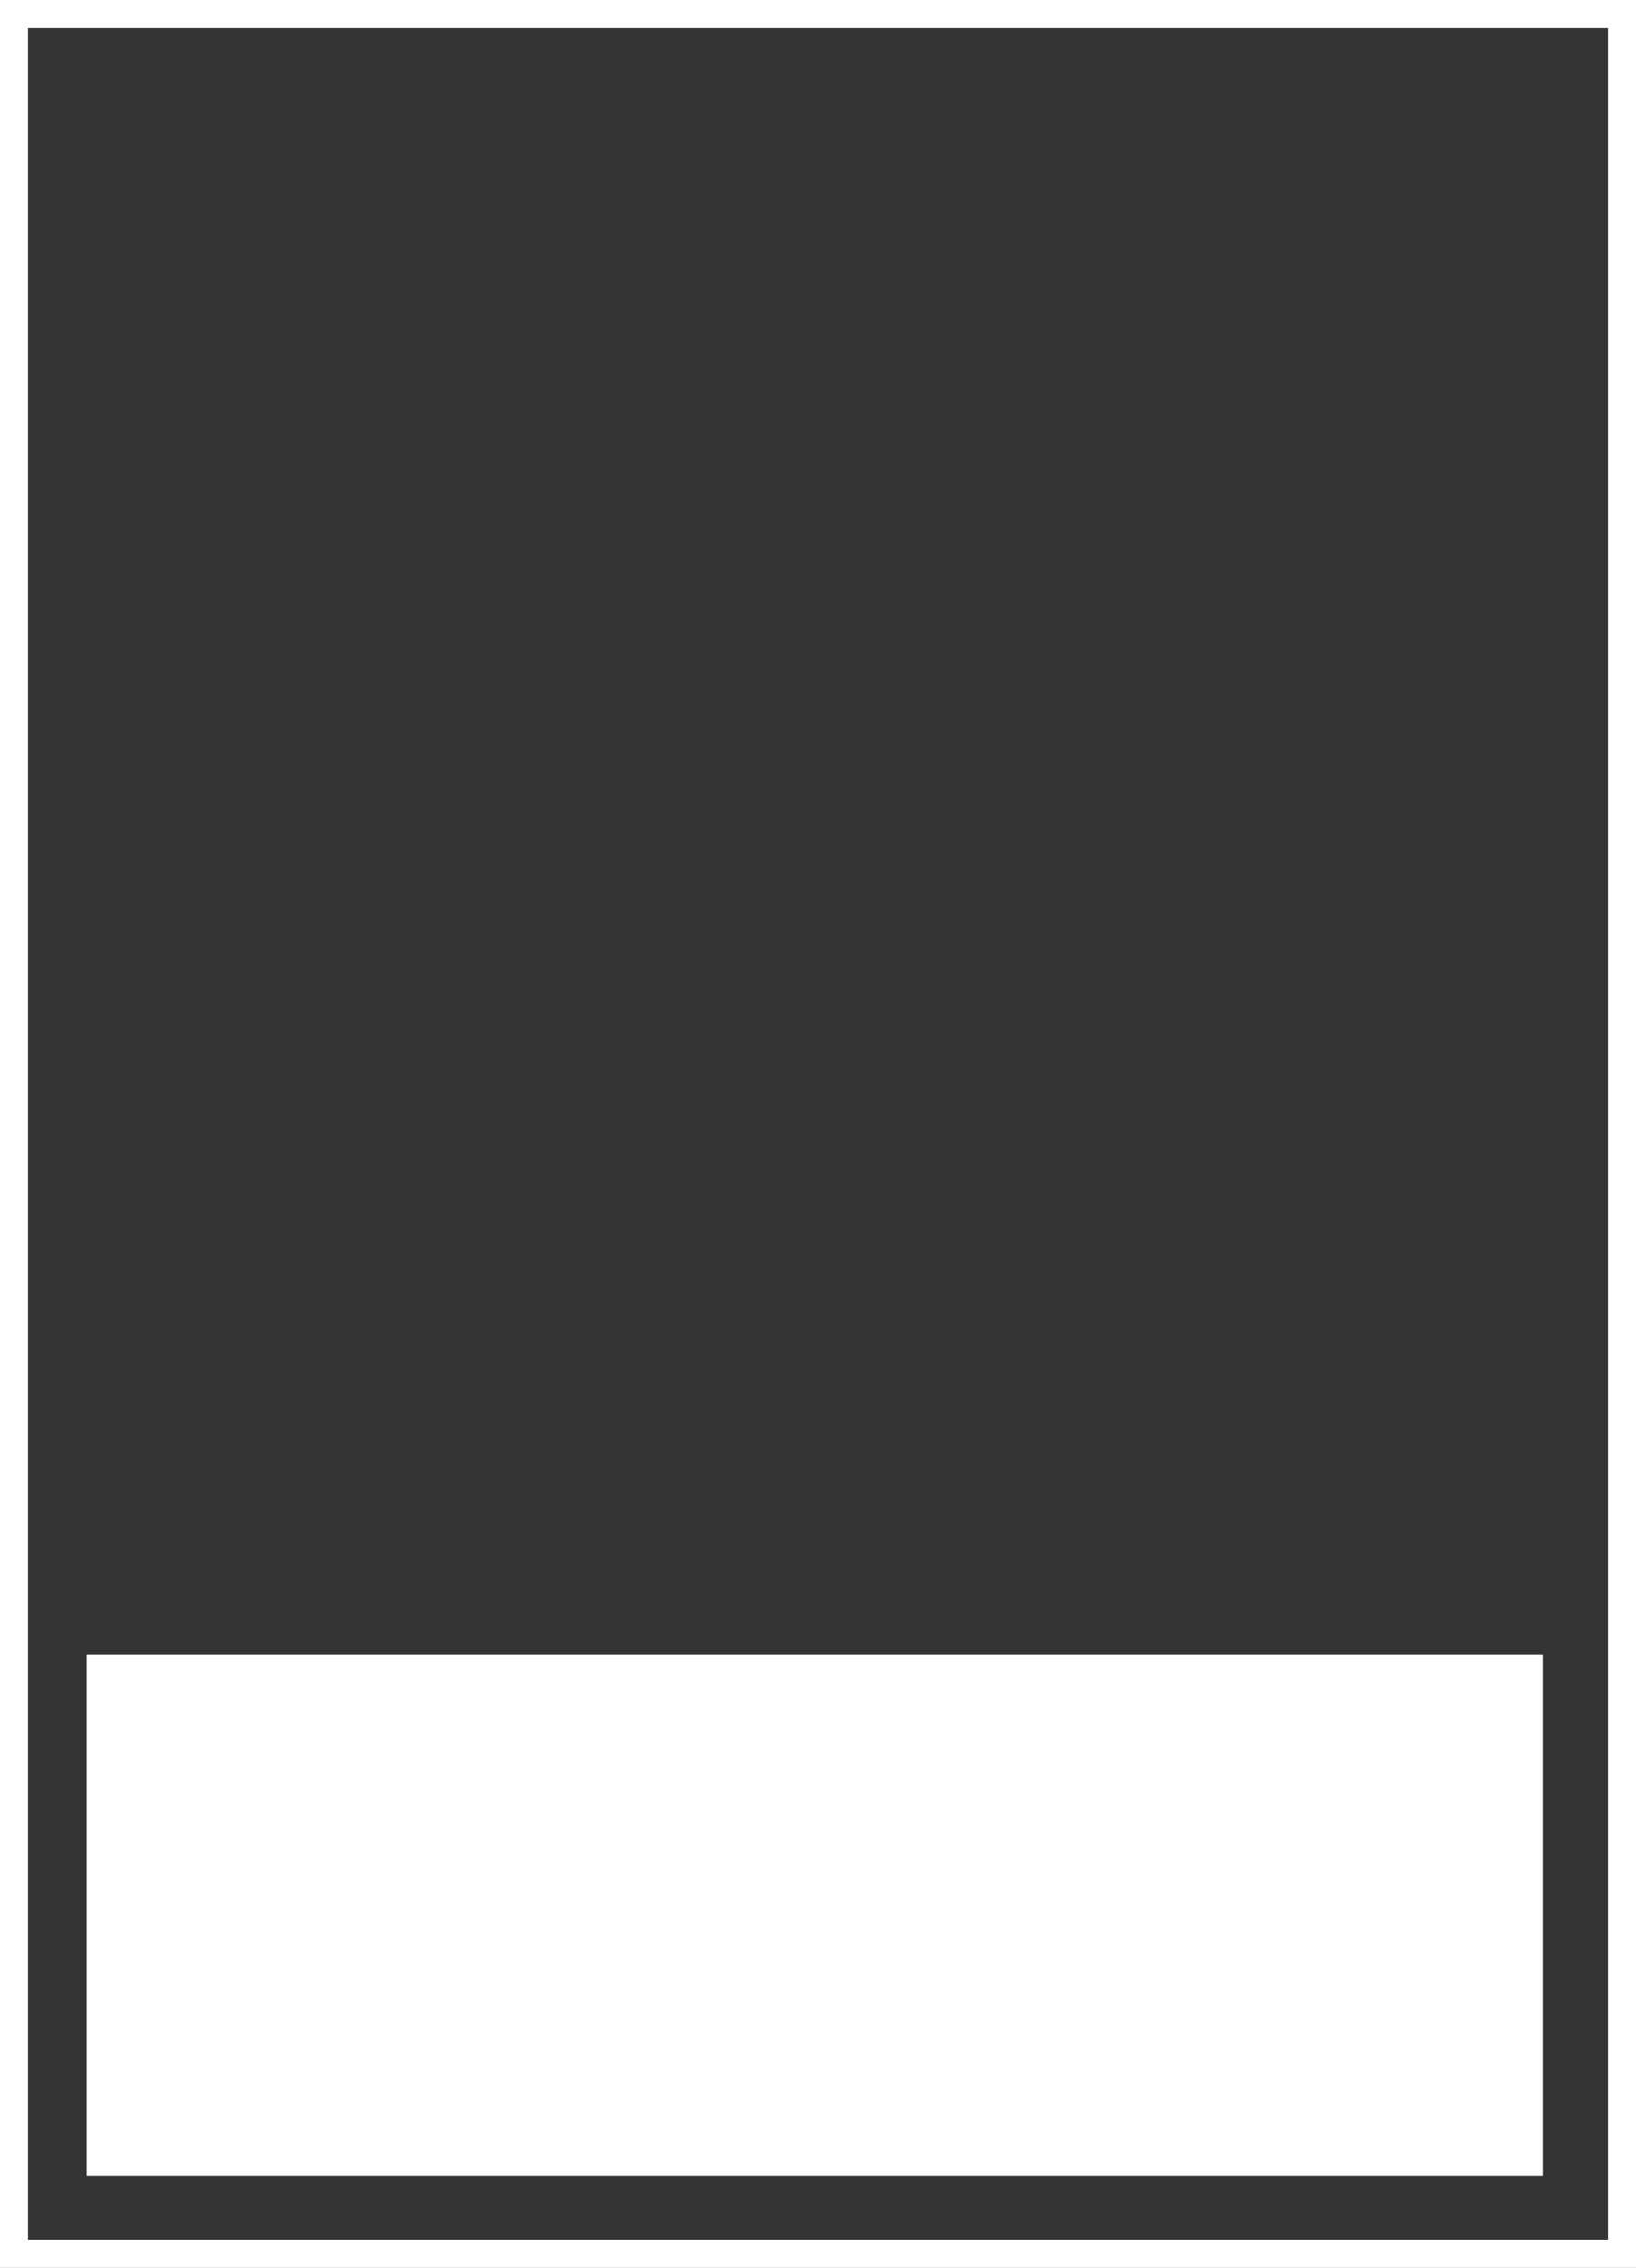
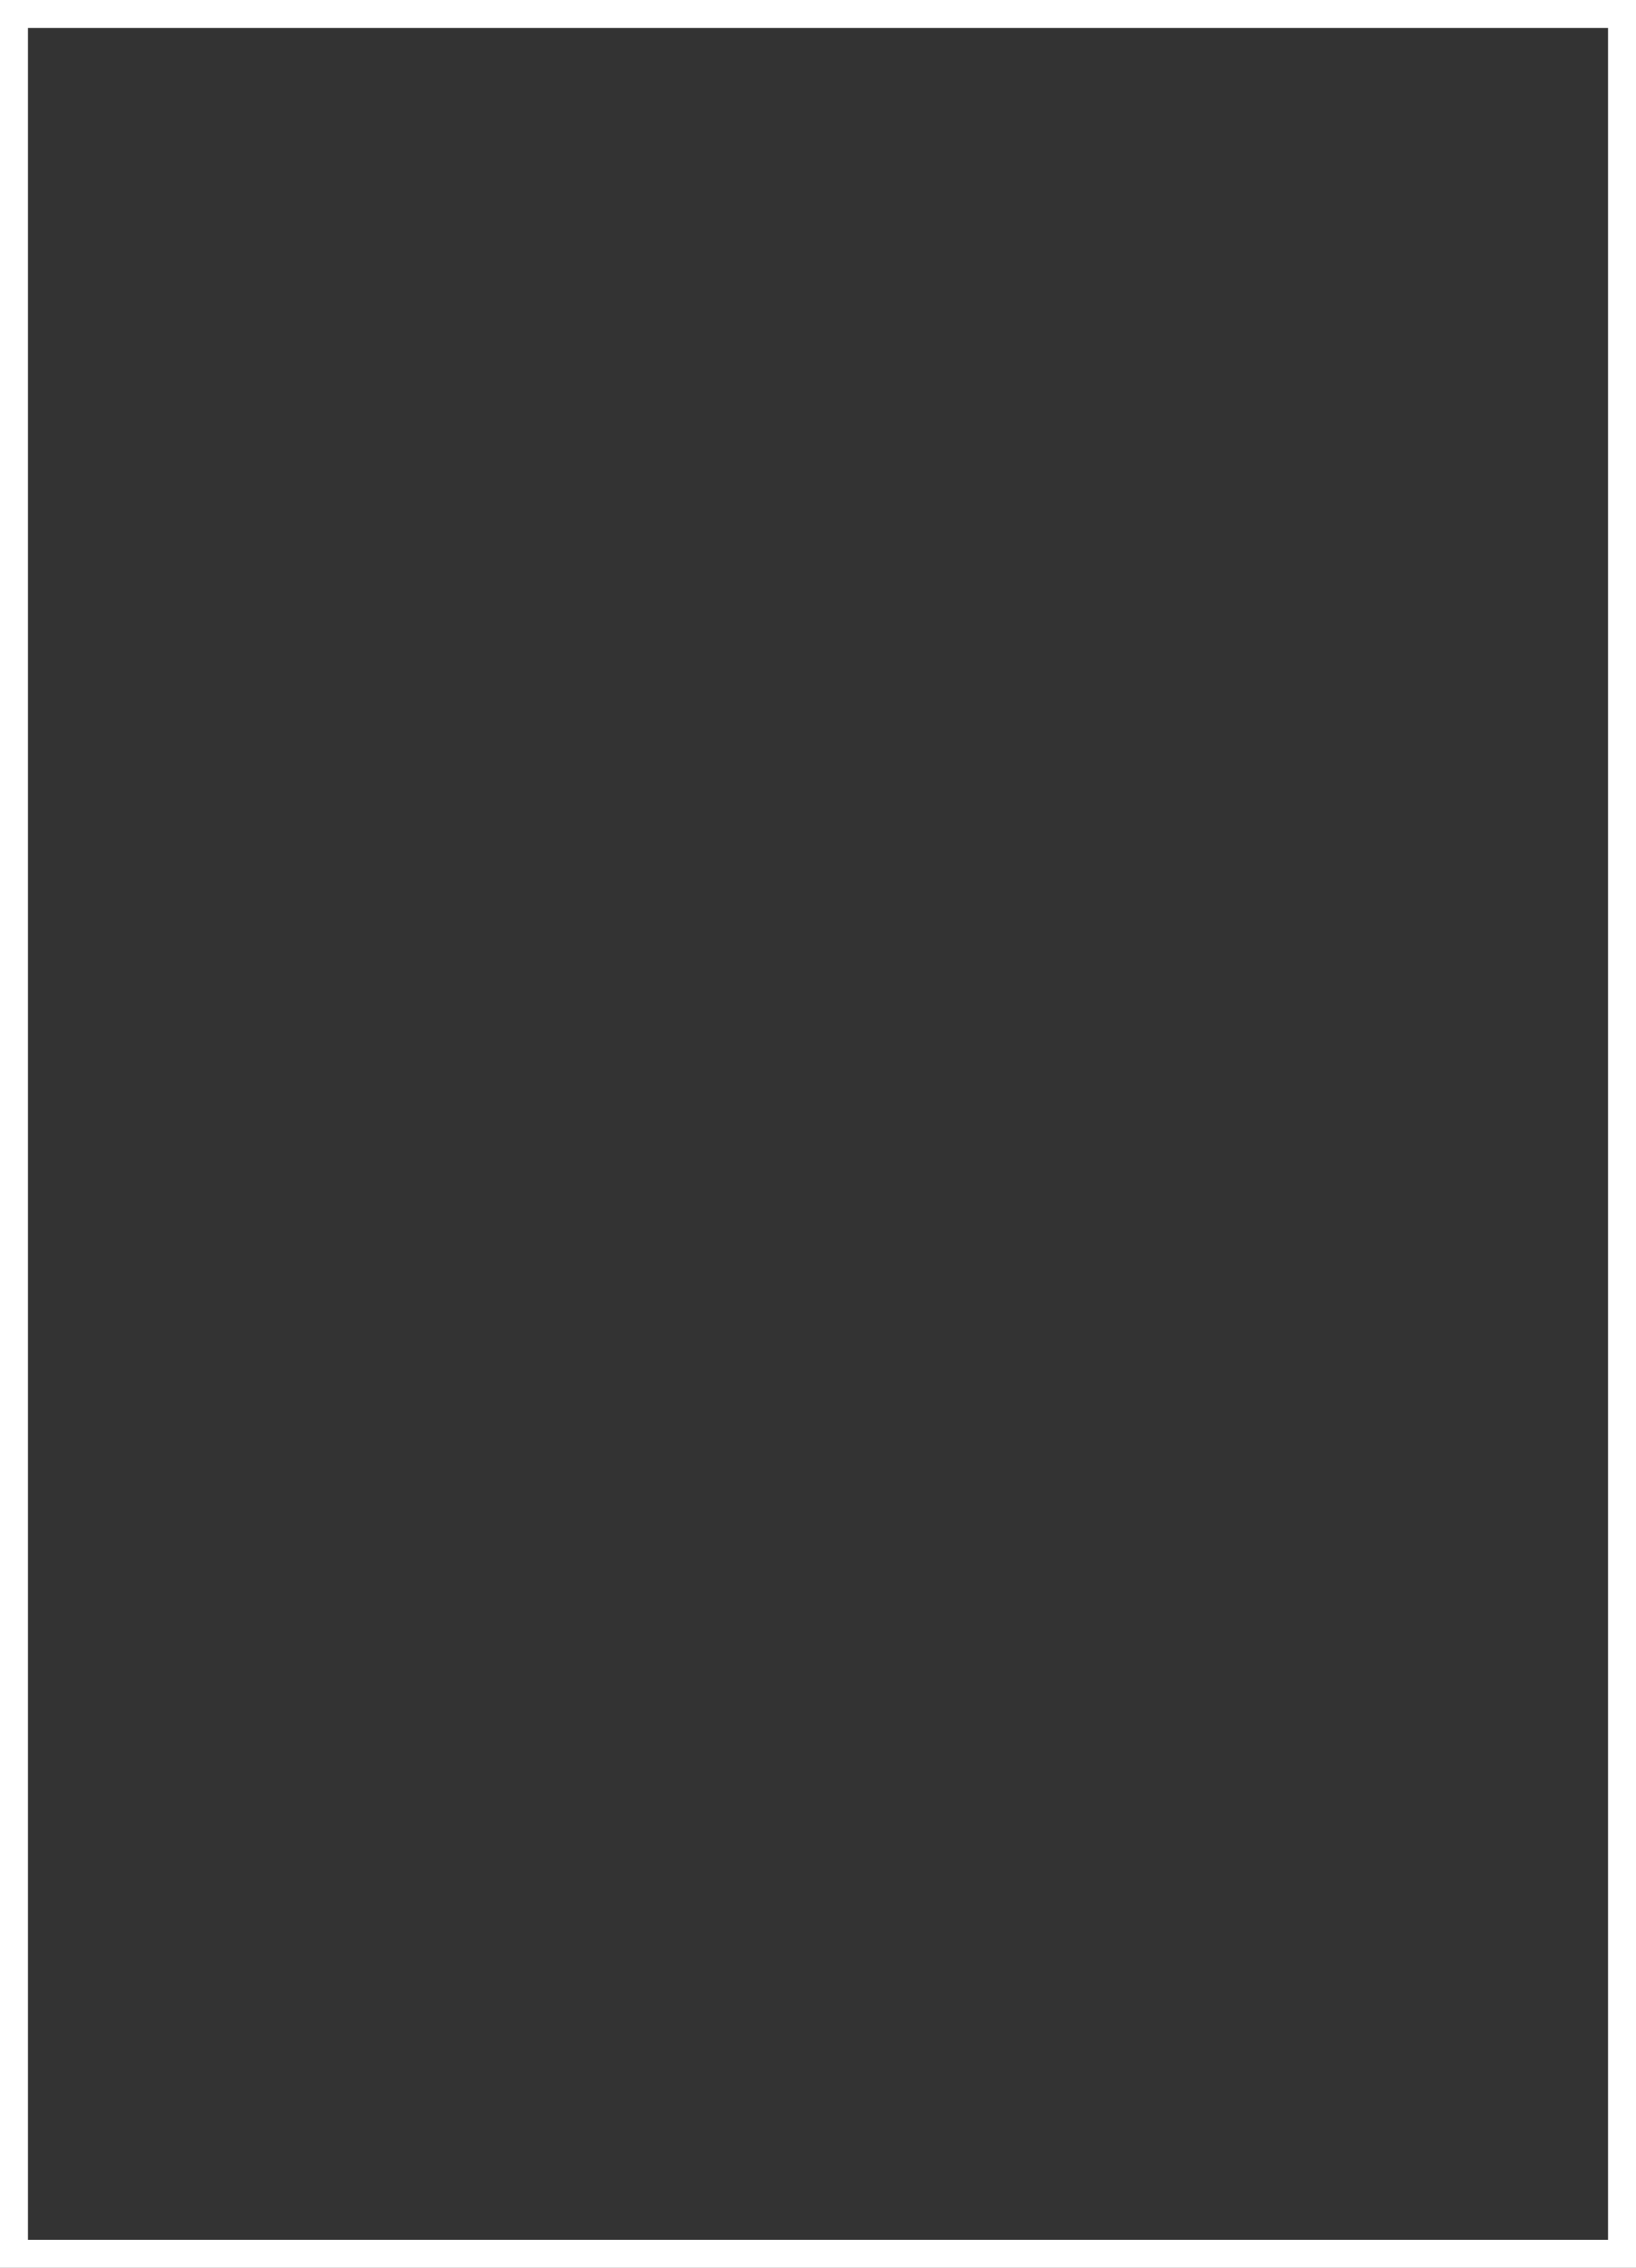
<svg xmlns="http://www.w3.org/2000/svg" viewBox="0 0 58.53 81.14">
  <rect x="0" y="0" width="58.53" height="81.14" fill="#333333" stroke="none" />
  <defs>
    <style>.cls-1{fill:#fff;}</style>
  </defs>
  <g id="Livello_2" data-name="Livello 2">
    <g id="Livello_1-2" data-name="Livello 1">
-       <rect class="cls-1" x="3.1" y="59.2" width="52.1" height="18.65" />
      <path class="cls-1" d="M57.53,1V80.14H1V1H57.53m1-1H0V81.14H58.53V0Z" />
    </g>
  </g>
</svg>